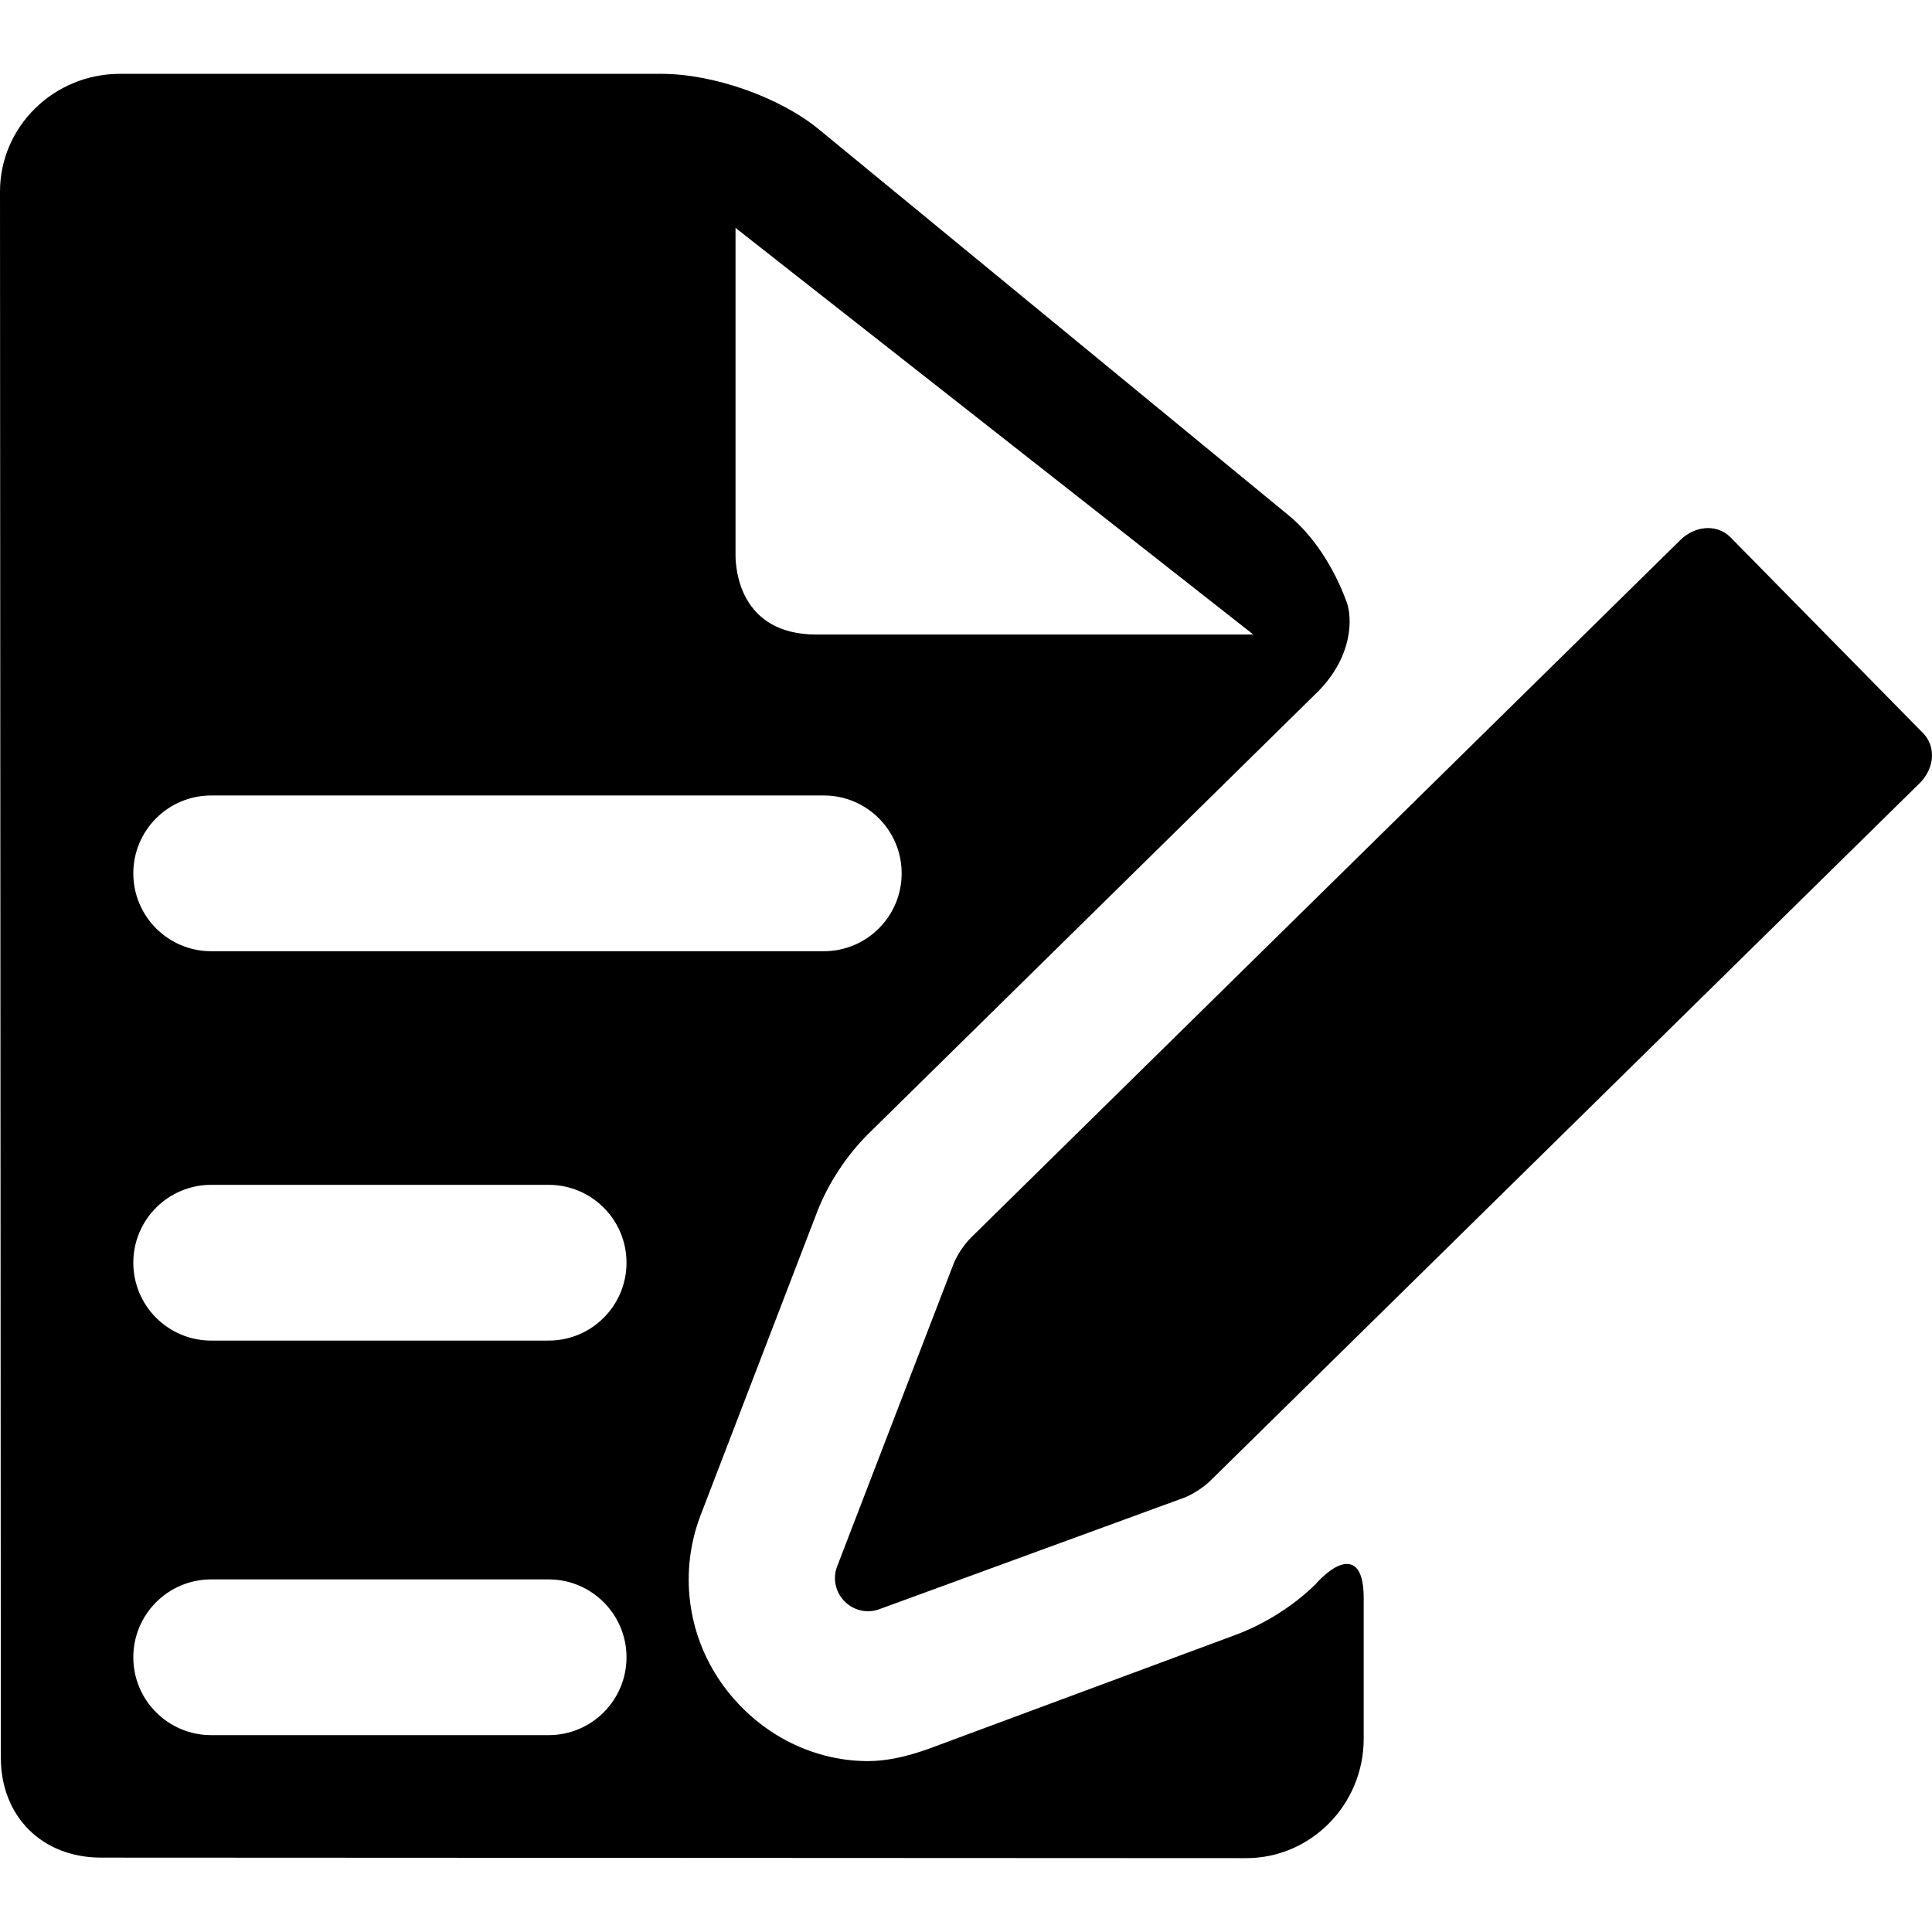
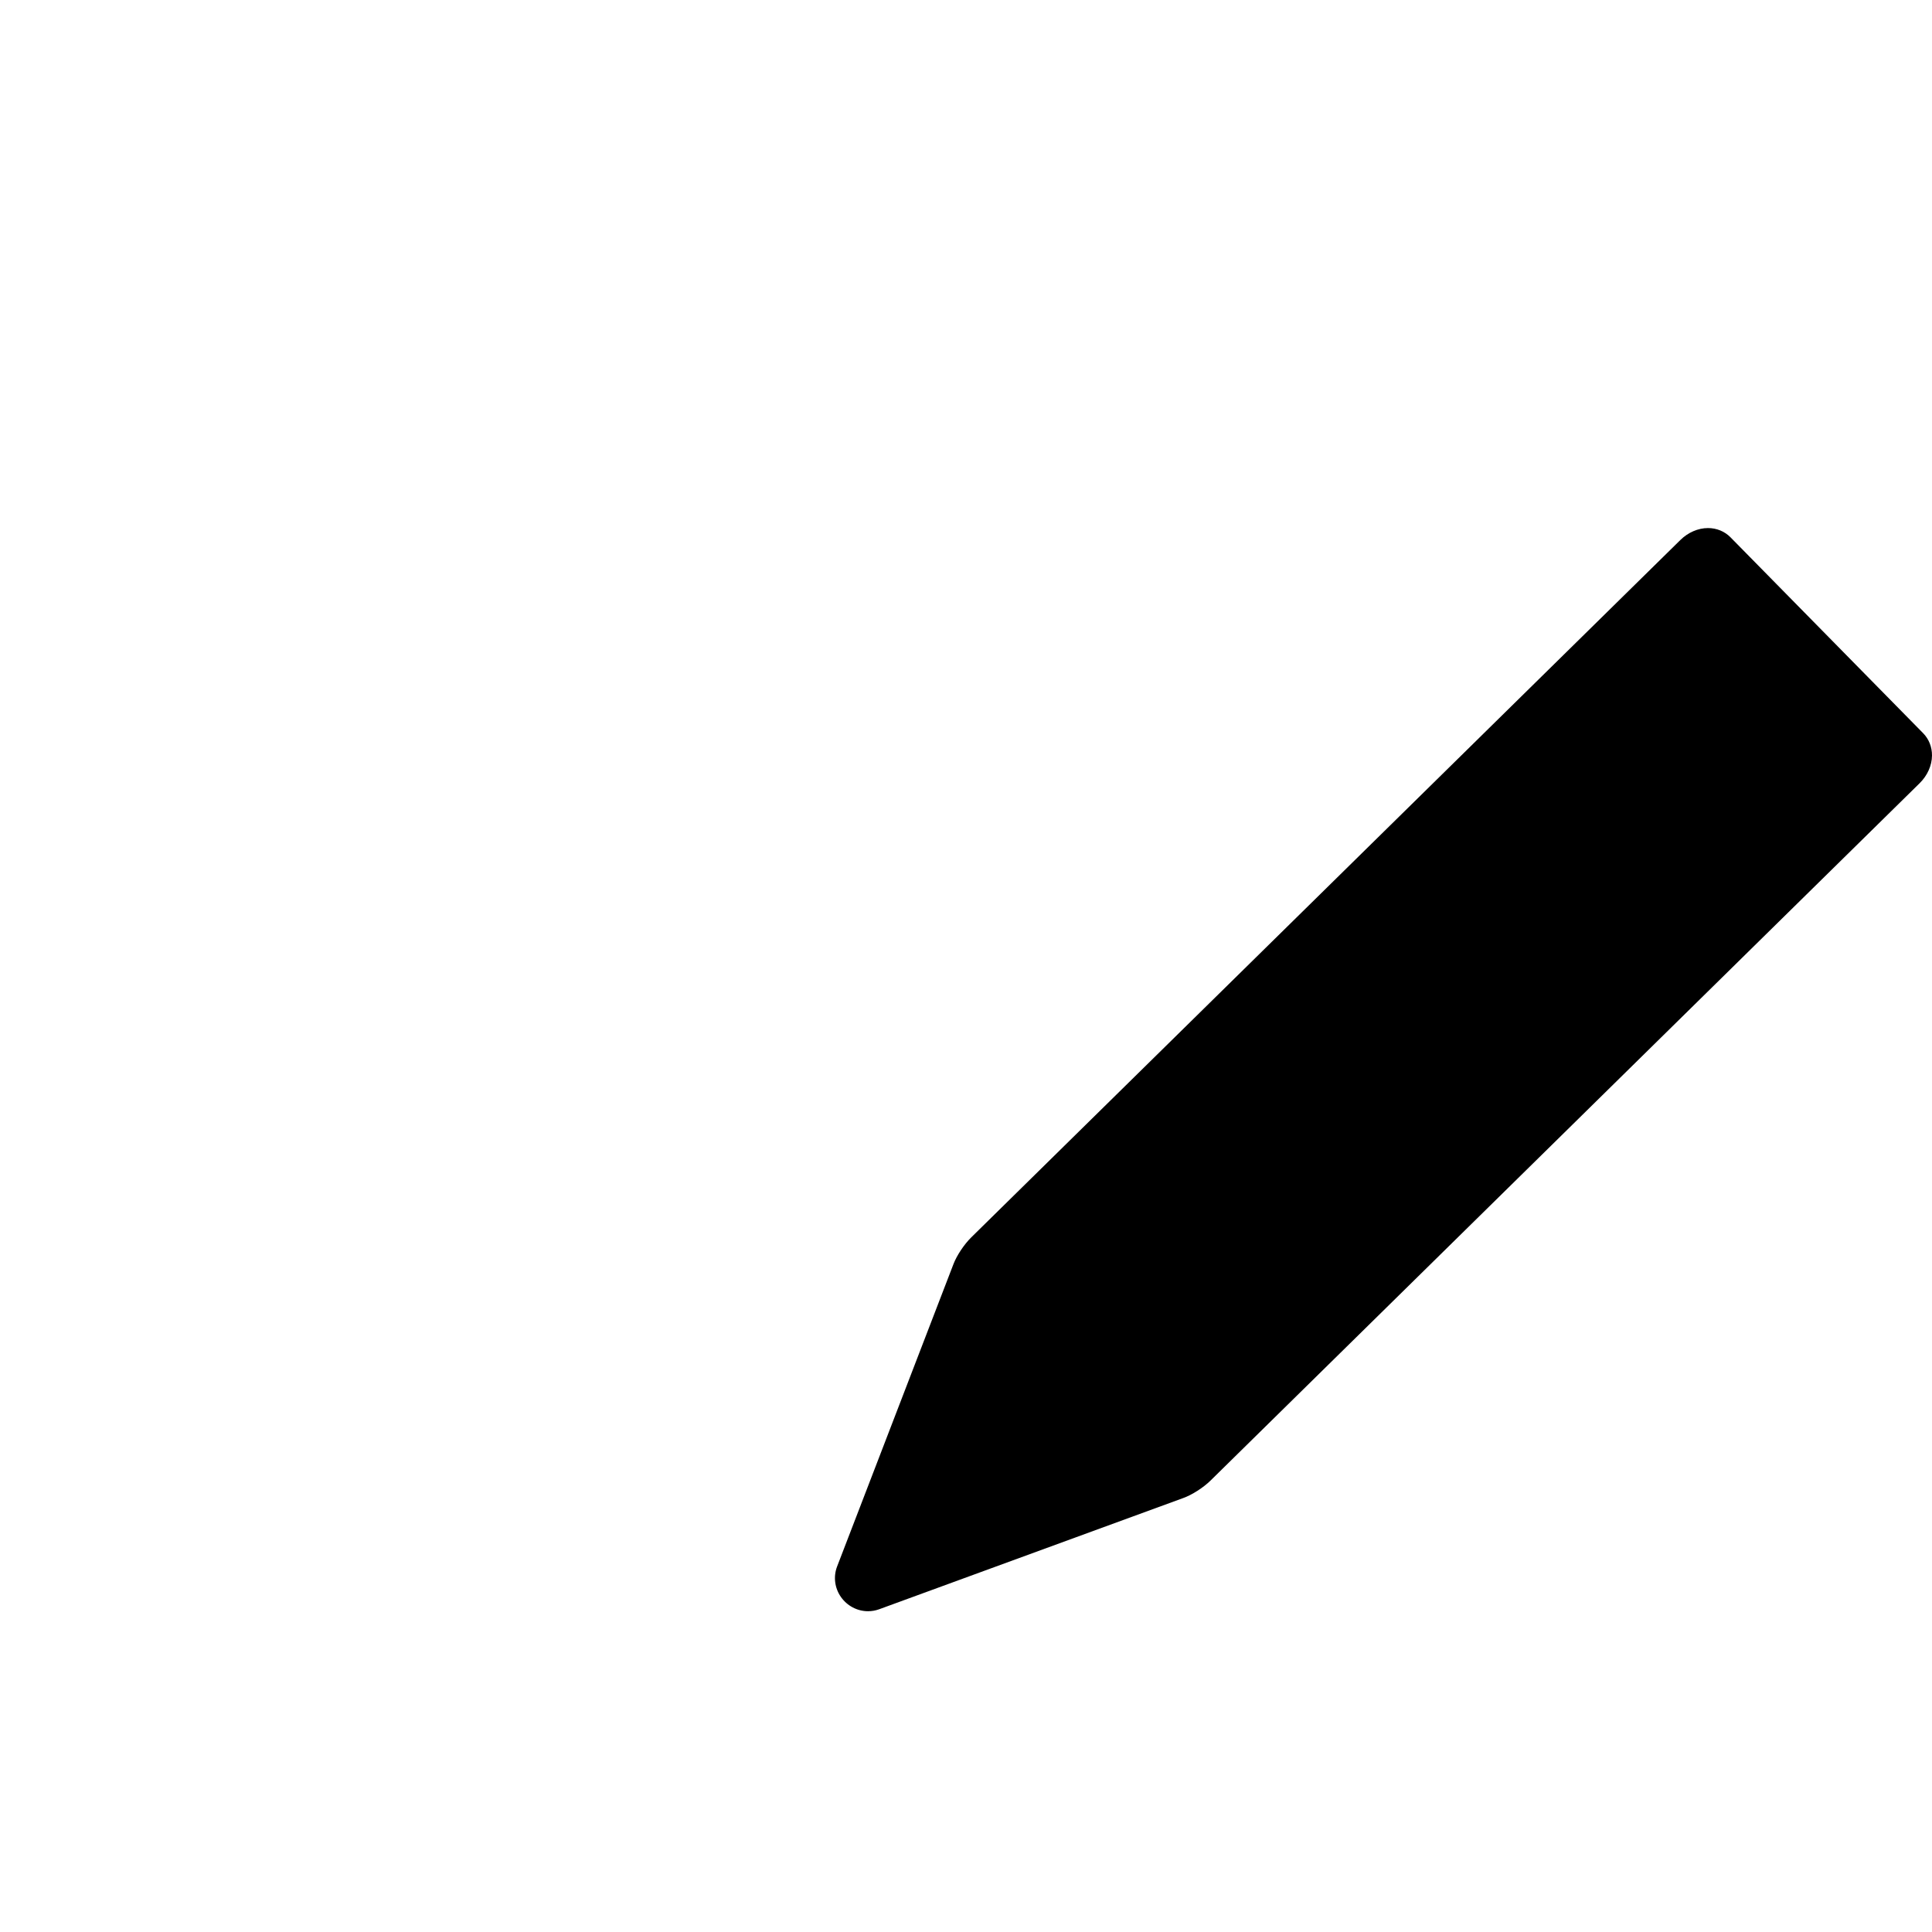
<svg xmlns="http://www.w3.org/2000/svg" version="1.1" id="Capa_1" x="0px" y="0px" viewBox="0 0 372.145 372.145" style="enable-background:new 0 0 372.145 372.145;" xml:space="preserve">
  <g>
    <path d="M370.431,141.221l-37.095-37.72c-1.132-1.151-2.675-1.785-4.343-1.785c-1.893,0-3.827,0.836-5.31,2.293L187.106,238.322   c-1.399,1.376-2.826,3.524-3.459,5.197l-22.414,58.251c-0.729,1.925-0.458,4.096,0.725,5.808c1.202,1.739,3.163,2.778,5.246,2.778   c0.72,0,1.429-0.123,2.137-0.377l58.561-21.419c1.71-0.612,3.883-2.003,5.284-3.382l136.577-134.313   c1.499-1.475,2.367-3.416,2.382-5.329C372.157,143.888,371.547,142.354,370.431,141.221z" />
-     <path d="M259.418,301.248c-2.69,0-6.003,3.871-6.112,4.003c-4.194,4.119-9.85,7.669-15.517,9.739l-58.872,21.855   c-4.464,1.603-8.295,2.381-11.718,2.381c-11.167,0-21.782-5.711-28.396-15.277c-6.466-9.353-7.928-21.29-3.911-31.931   l22.465-58.476c2.108-5.508,5.76-11.067,10.017-15.252l86.565-85.151c6.75-6.891,6.529-14.222,5.469-17.135   c-2.483-6.828-6.537-12.907-11.121-16.68l-90.534-74.391c-7.54-6.205-20.298-10.708-30.337-10.708H23.097   C10.361,14.226,0,24.395,0,36.894c0.002,3.001,0.161,300.089,0.161,301.647c0,11.35,7.947,19.277,19.327,19.277   c7.211,0,220.55,0.102,220.55,0.102c12.484,0,22.641-10.325,22.641-23.017v-27.01C262.679,303.483,261.582,301.248,259.418,301.248   z M141.679,43.898l99.741,78.328h-84.15c-14.839,0-15.591-12.732-15.591-15.285V43.898z M40.679,153.226h118   c8.284,0,15,6.716,15,15s-6.716,15-15,15h-118c-8.284,0-15-6.716-15-15S32.395,153.226,40.679,153.226z M105.679,334.226h-65   c-8.284,0-15-6.716-15-15s6.716-15,15-15h65c8.284,0,15,6.716,15,15S113.963,334.226,105.679,334.226z M105.679,258.226h-65   c-8.284,0-15-6.716-15-15s6.716-15,15-15h65c8.284,0,15,6.716,15,15S113.963,258.226,105.679,258.226z M167.199,340.226   c-0.022,0-0.043-0.002-0.064-0.002c0.023,0,0.046,0.002,0.069,0.002C167.202,340.226,167.201,340.226,167.199,340.226z" />
  </g>
  <g>
</g>
  <g>
</g>
  <g>
</g>
  <g>
</g>
  <g>
</g>
  <g>
</g>
  <g>
</g>
  <g>
</g>
  <g>
</g>
  <g>
</g>
  <g>
</g>
  <g>
</g>
  <g>
</g>
  <g>
</g>
  <g>
</g>
</svg>